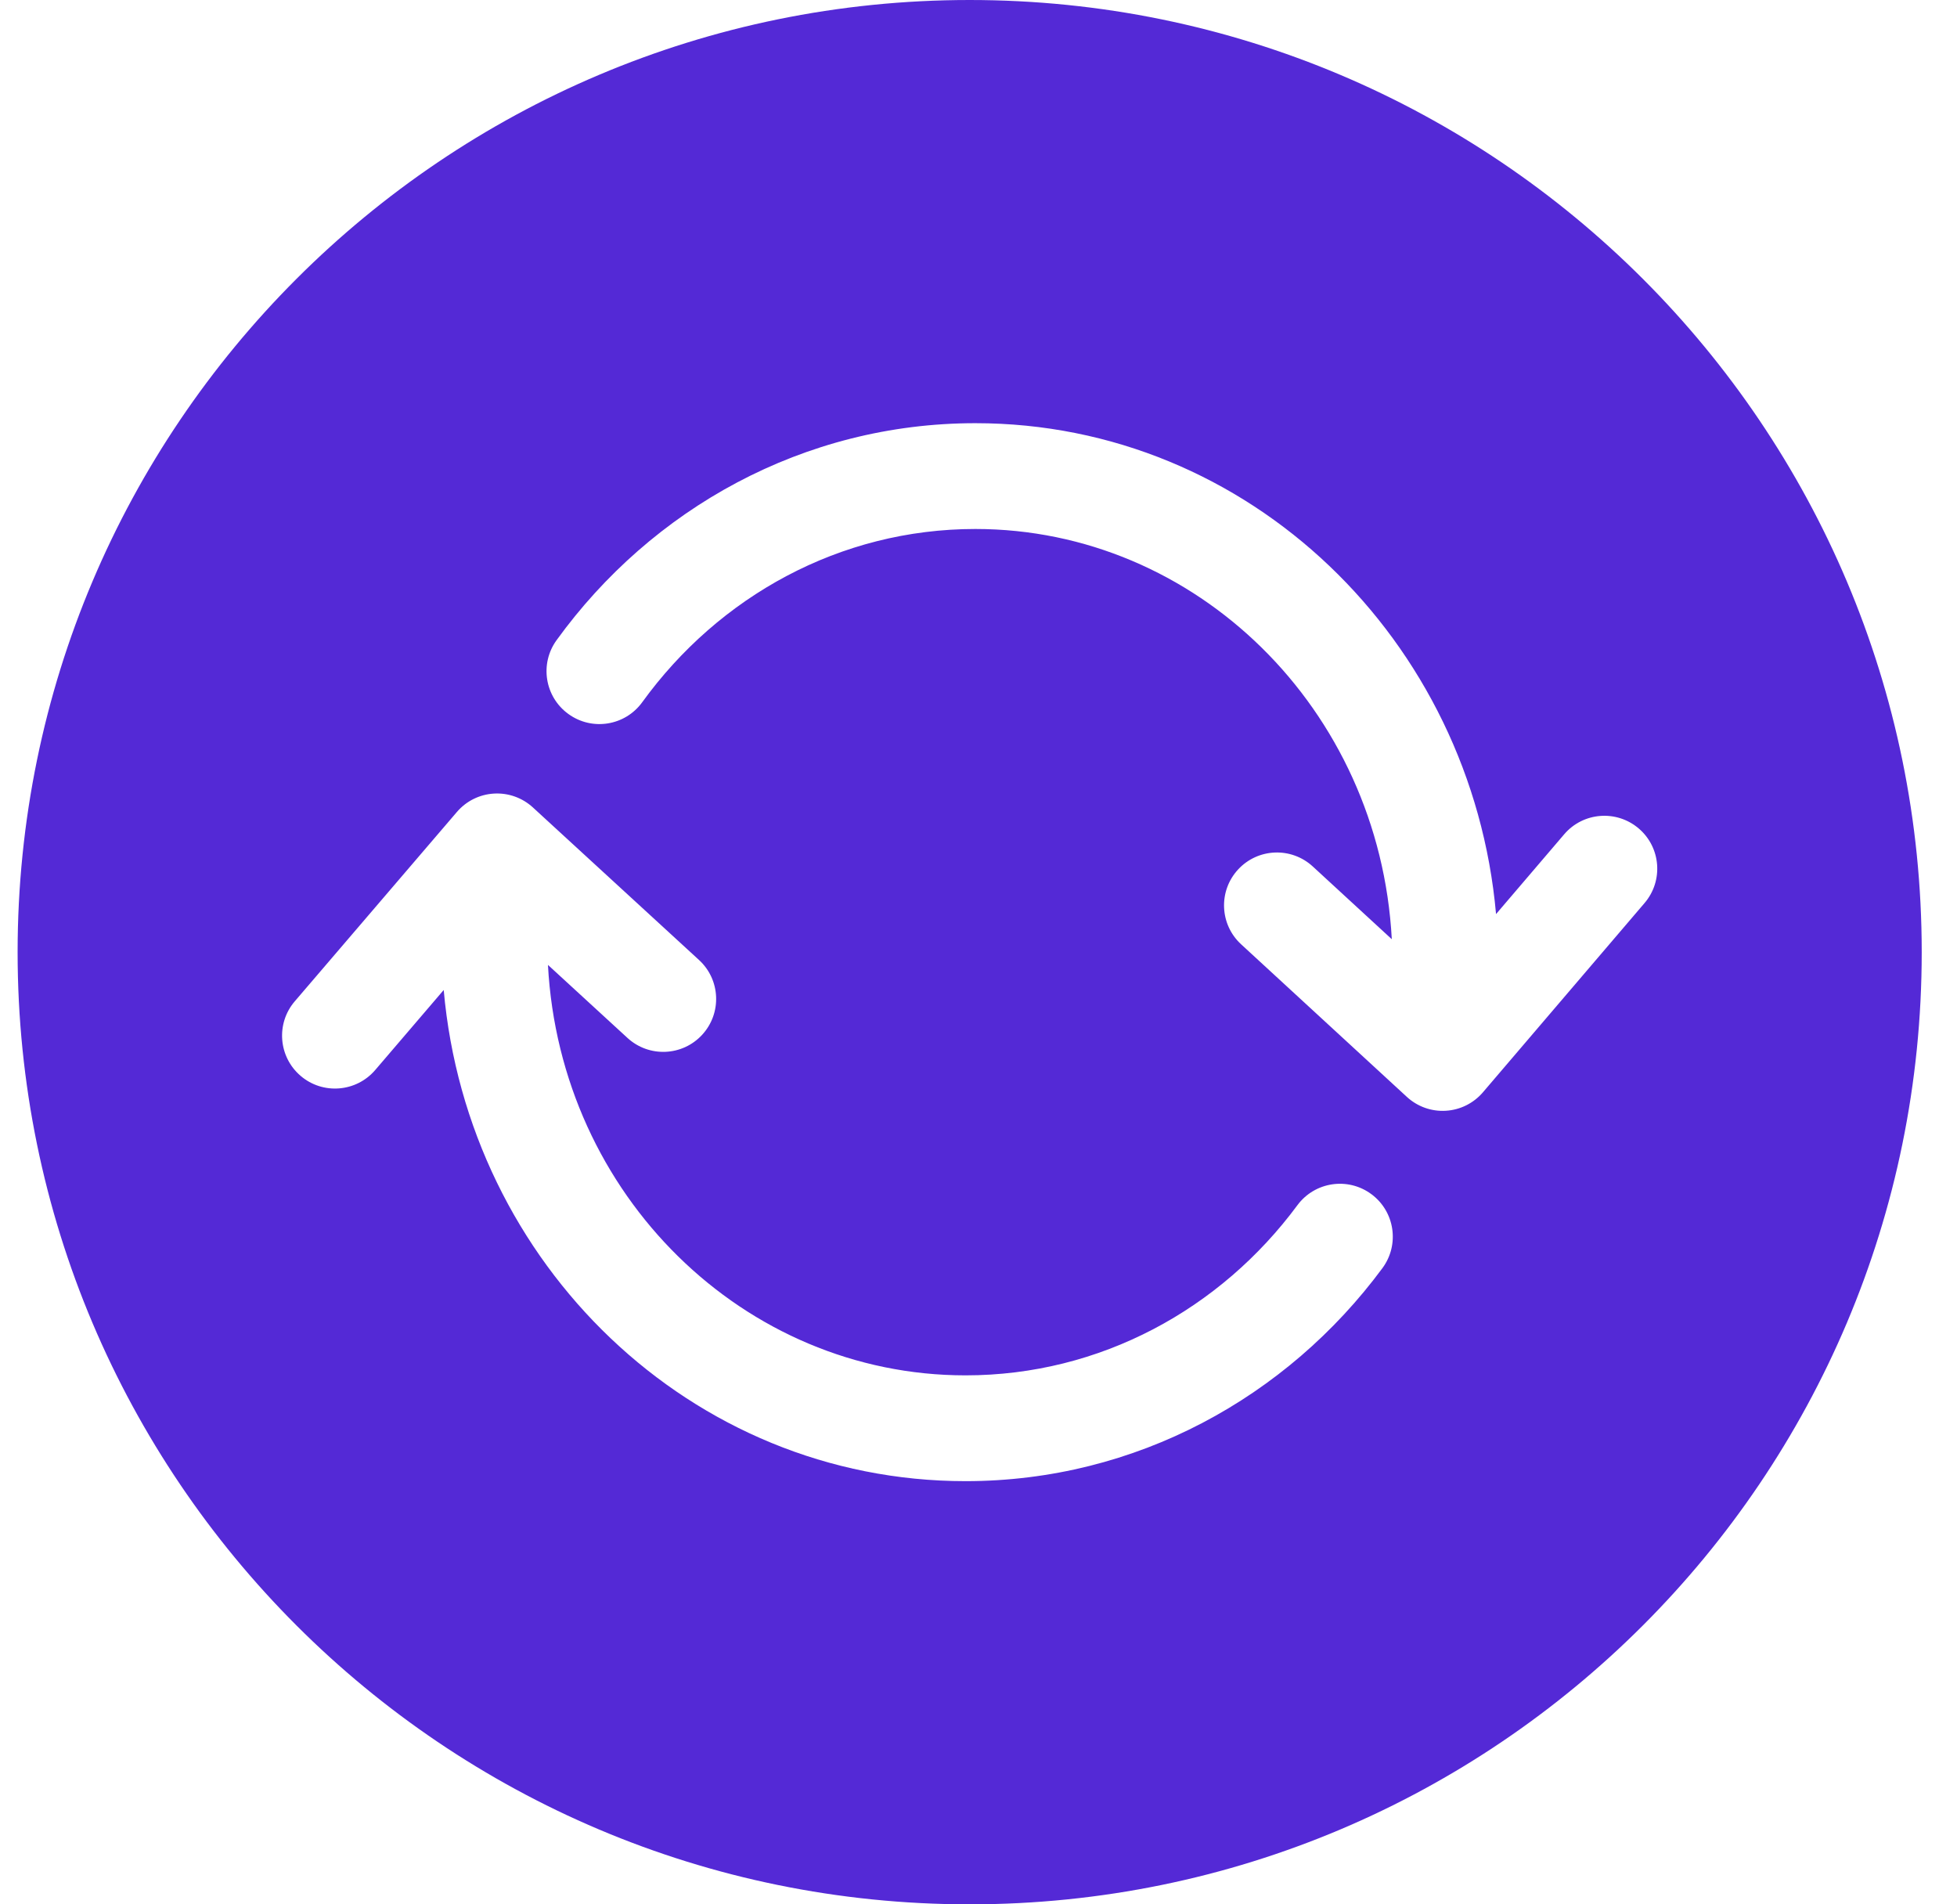
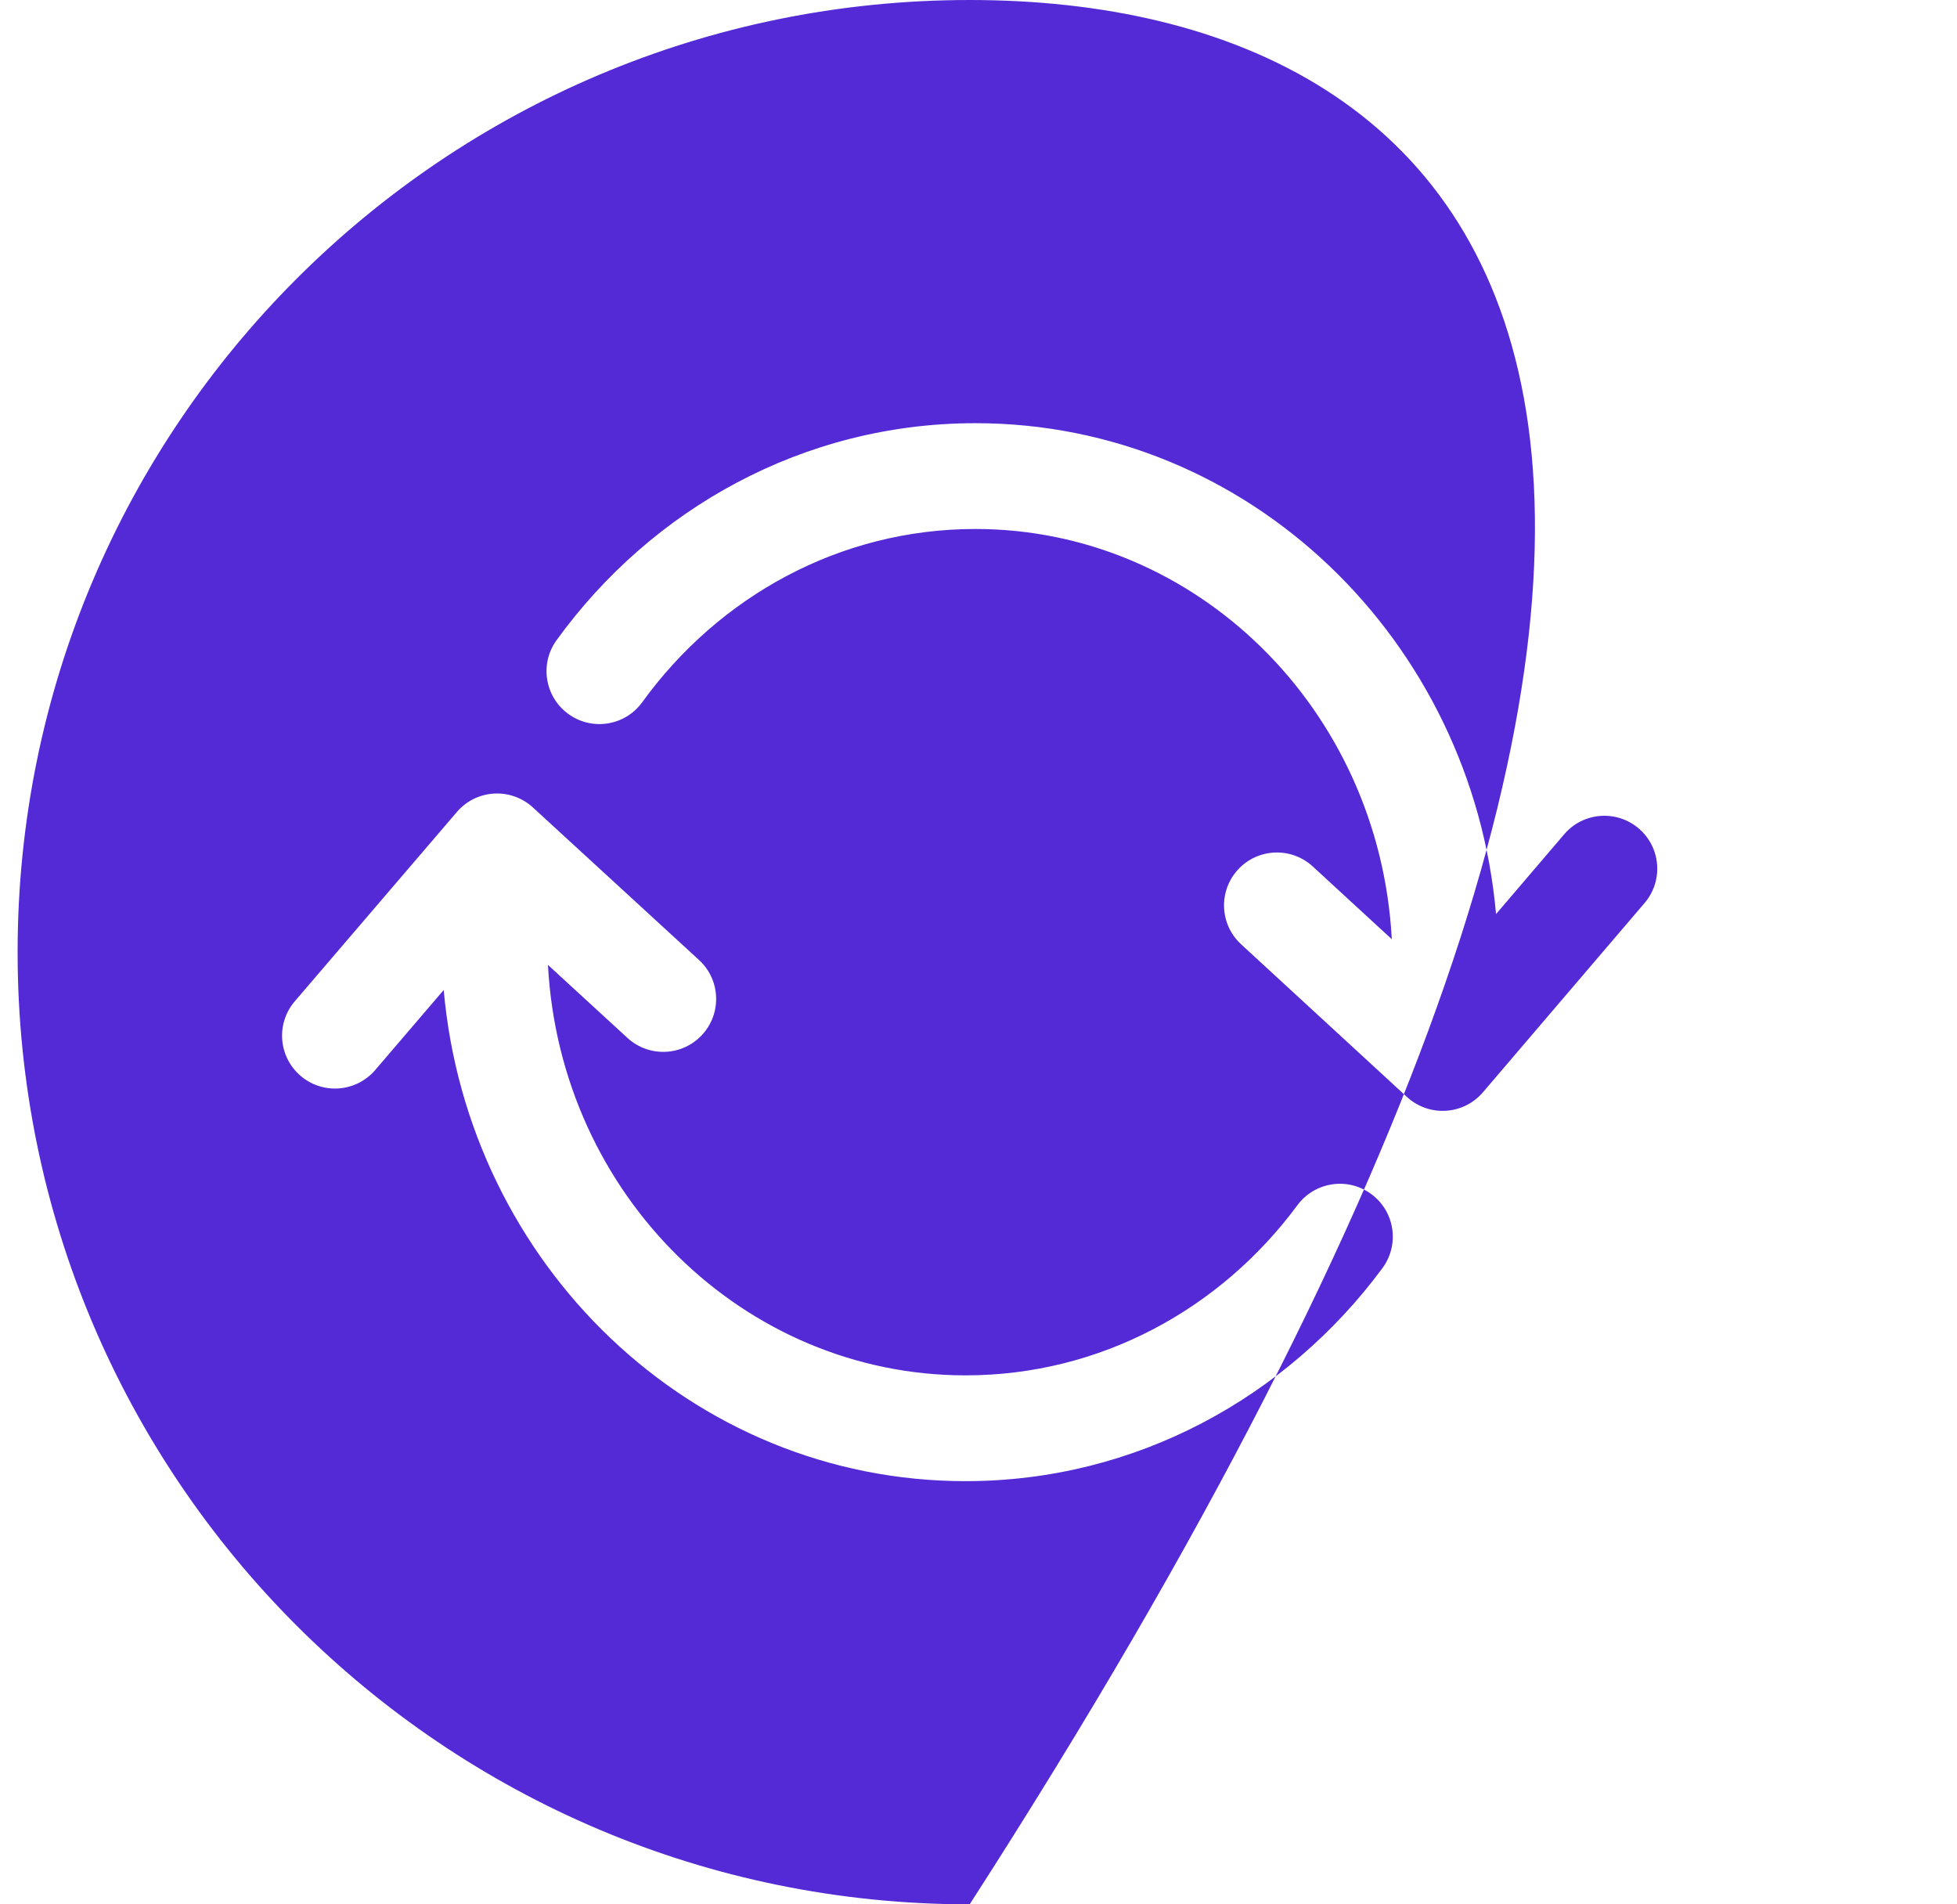
<svg xmlns="http://www.w3.org/2000/svg" width="37" height="36" viewBox="0 0 37 36" fill="none">
-   <path fill-rule="evenodd" clip-rule="evenodd" d="M18.333 0C8.392 0 0.333 8.059 0.333 18C0.333 27.941 8.392 36 18.333 36C28.274 36 36.333 27.941 36.333 18C36.333 8.059 28.274 0 18.333 0ZM12.143 13.274C13.59 11.276 15.878 10 18.441 10C22.613 10 26.081 13.4 26.314 17.755L24.82 16.38C24.413 16.006 23.781 16.032 23.407 16.438C23.032 16.845 23.059 17.477 23.465 17.851L26.599 20.736C26.799 20.92 27.065 21.015 27.336 20.998C27.607 20.982 27.86 20.856 28.037 20.649L31.093 17.071C31.452 16.651 31.402 16.02 30.983 15.662C30.563 15.303 29.931 15.352 29.573 15.772L28.285 17.28C27.826 12.105 23.624 8 18.441 8C15.191 8 12.318 9.621 10.523 12.102C10.199 12.549 10.299 13.174 10.747 13.498C11.194 13.822 11.819 13.722 12.143 13.274ZM24.529 22.784C23.076 24.748 20.802 26 18.255 26C14.068 26 10.591 22.596 10.36 18.241L11.863 19.621C12.27 19.995 12.903 19.968 13.276 19.561C13.65 19.154 13.623 18.521 13.216 18.148L10.074 15.263C9.874 15.08 9.609 14.986 9.338 15.002C9.067 15.018 8.815 15.143 8.638 15.35L5.574 18.928C5.214 19.347 5.263 19.978 5.683 20.338C6.102 20.697 6.733 20.648 7.093 20.229L8.389 18.715C8.847 23.895 13.061 28 18.255 28C21.479 28 24.334 26.412 26.137 23.973C26.465 23.529 26.372 22.902 25.927 22.574C25.483 22.246 24.857 22.34 24.529 22.784Z" fill="#5429D6" />
+   <path fill-rule="evenodd" clip-rule="evenodd" d="M18.333 0C8.392 0 0.333 8.059 0.333 18C0.333 27.941 8.392 36 18.333 36C36.333 8.059 28.274 0 18.333 0ZM12.143 13.274C13.59 11.276 15.878 10 18.441 10C22.613 10 26.081 13.4 26.314 17.755L24.82 16.38C24.413 16.006 23.781 16.032 23.407 16.438C23.032 16.845 23.059 17.477 23.465 17.851L26.599 20.736C26.799 20.92 27.065 21.015 27.336 20.998C27.607 20.982 27.86 20.856 28.037 20.649L31.093 17.071C31.452 16.651 31.402 16.02 30.983 15.662C30.563 15.303 29.931 15.352 29.573 15.772L28.285 17.28C27.826 12.105 23.624 8 18.441 8C15.191 8 12.318 9.621 10.523 12.102C10.199 12.549 10.299 13.174 10.747 13.498C11.194 13.822 11.819 13.722 12.143 13.274ZM24.529 22.784C23.076 24.748 20.802 26 18.255 26C14.068 26 10.591 22.596 10.36 18.241L11.863 19.621C12.27 19.995 12.903 19.968 13.276 19.561C13.65 19.154 13.623 18.521 13.216 18.148L10.074 15.263C9.874 15.08 9.609 14.986 9.338 15.002C9.067 15.018 8.815 15.143 8.638 15.35L5.574 18.928C5.214 19.347 5.263 19.978 5.683 20.338C6.102 20.697 6.733 20.648 7.093 20.229L8.389 18.715C8.847 23.895 13.061 28 18.255 28C21.479 28 24.334 26.412 26.137 23.973C26.465 23.529 26.372 22.902 25.927 22.574C25.483 22.246 24.857 22.34 24.529 22.784Z" fill="#5429D6" />
</svg>